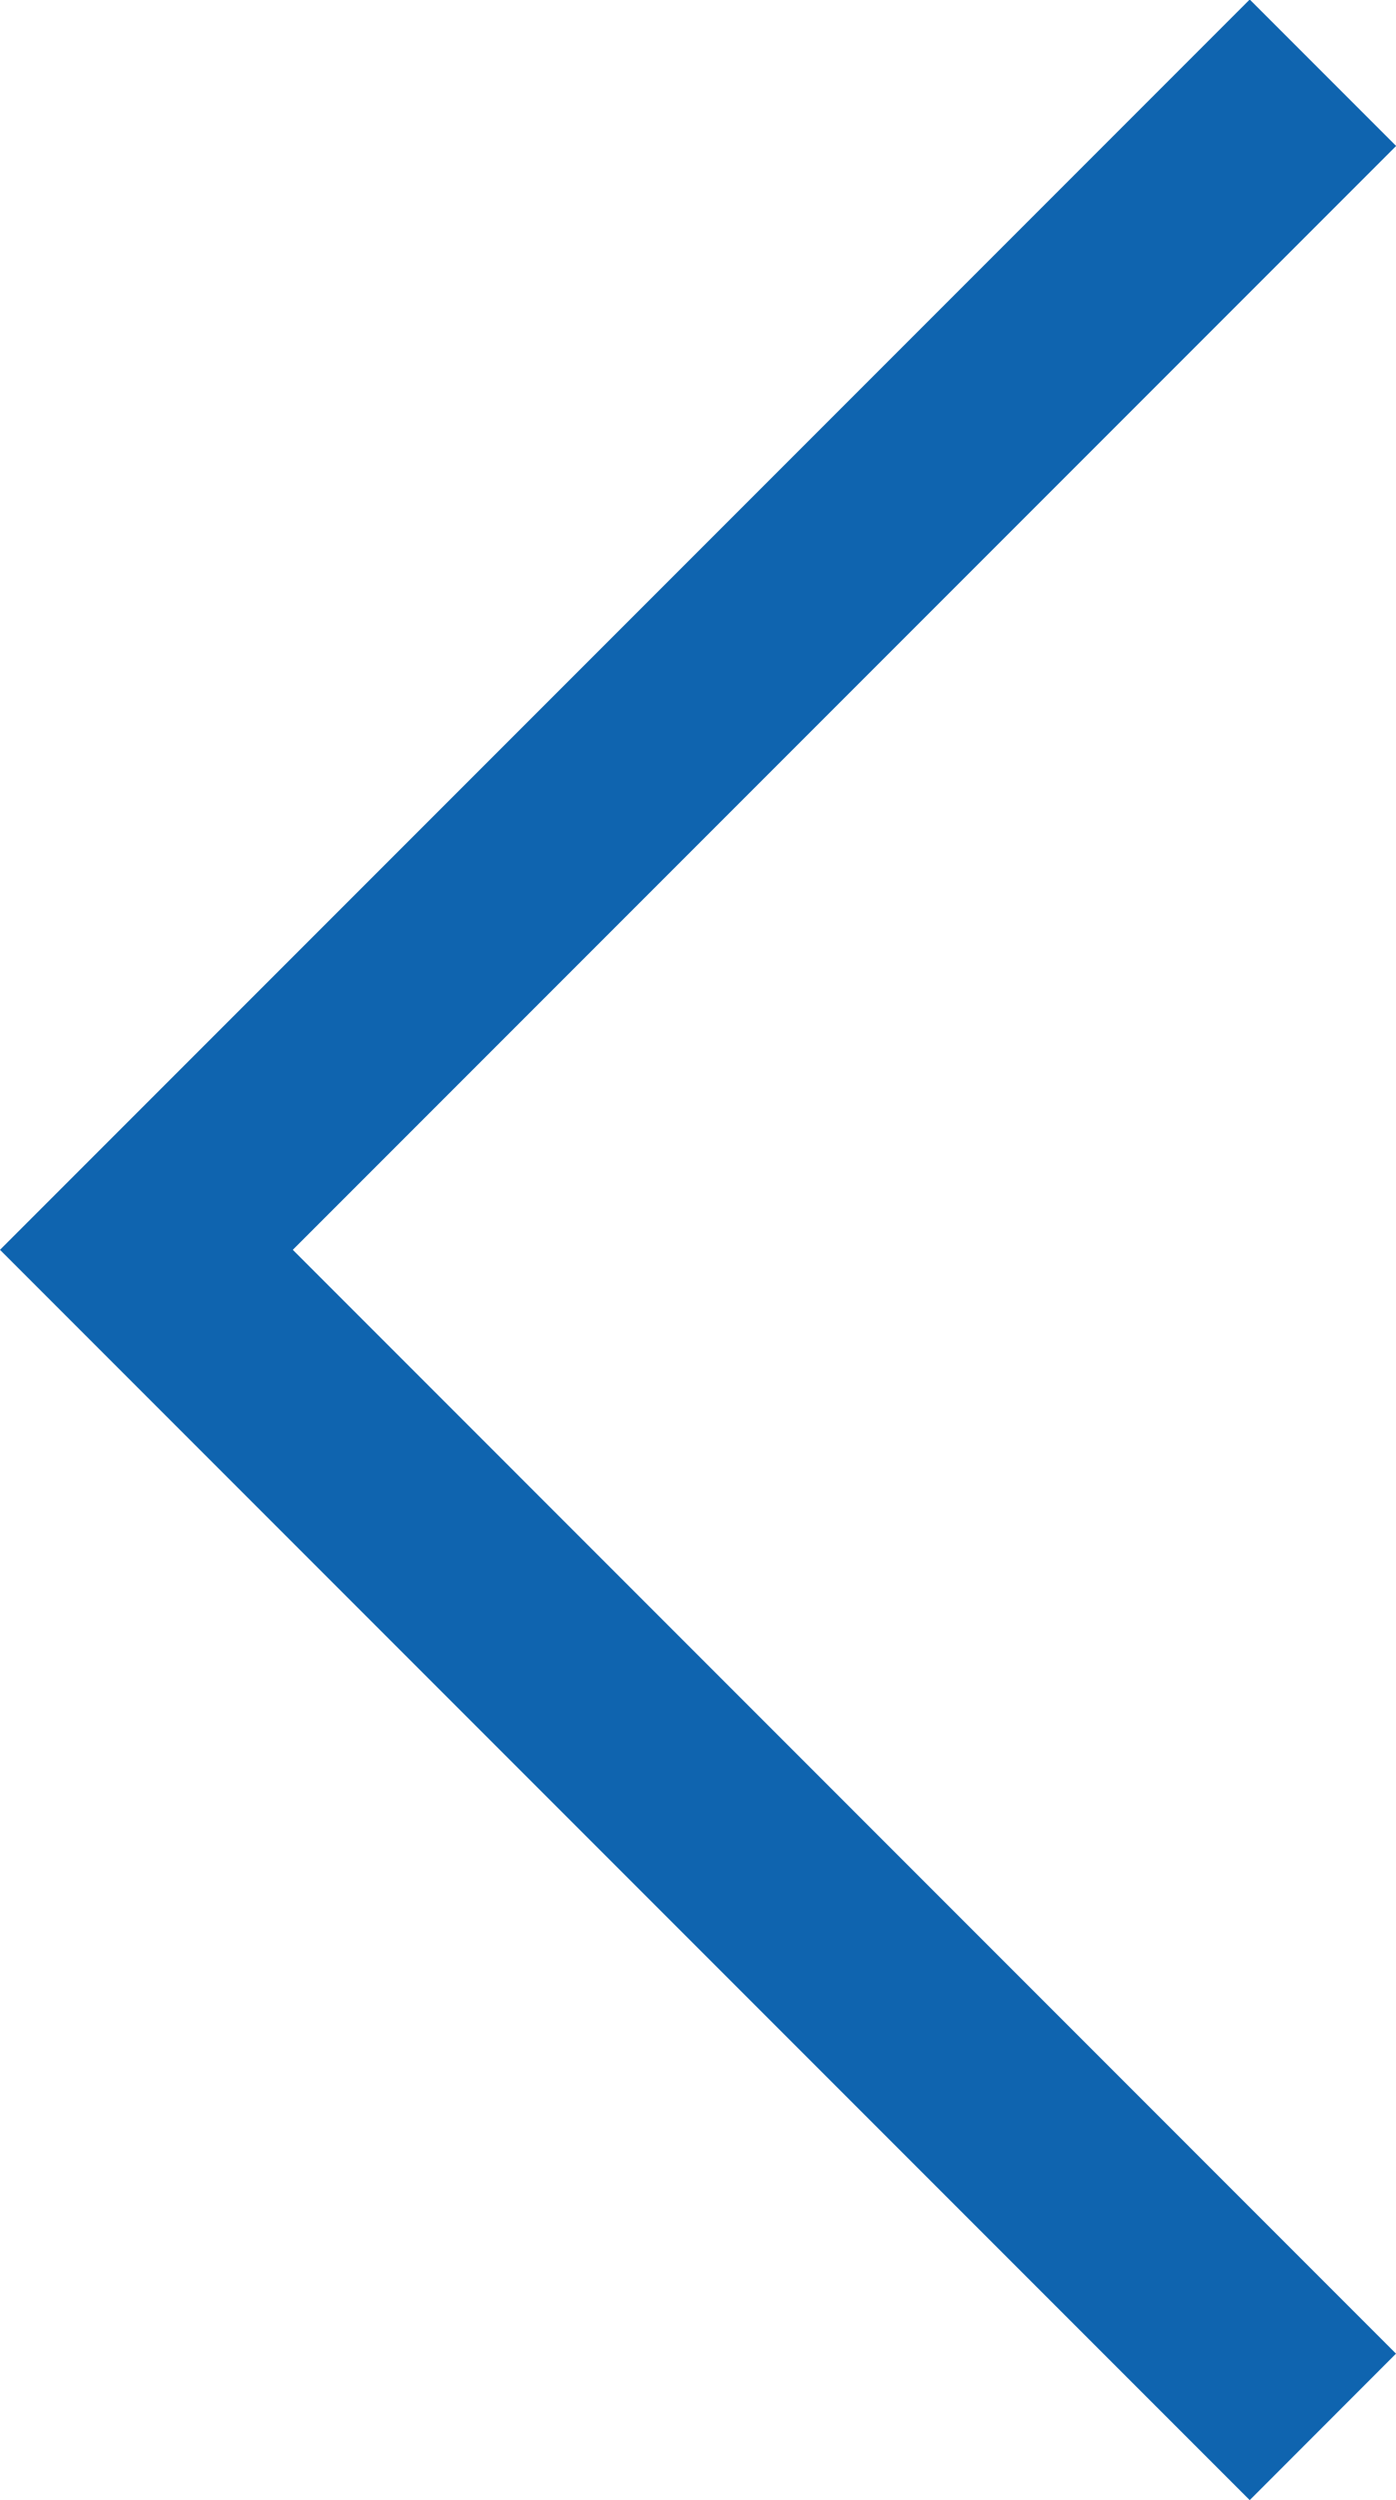
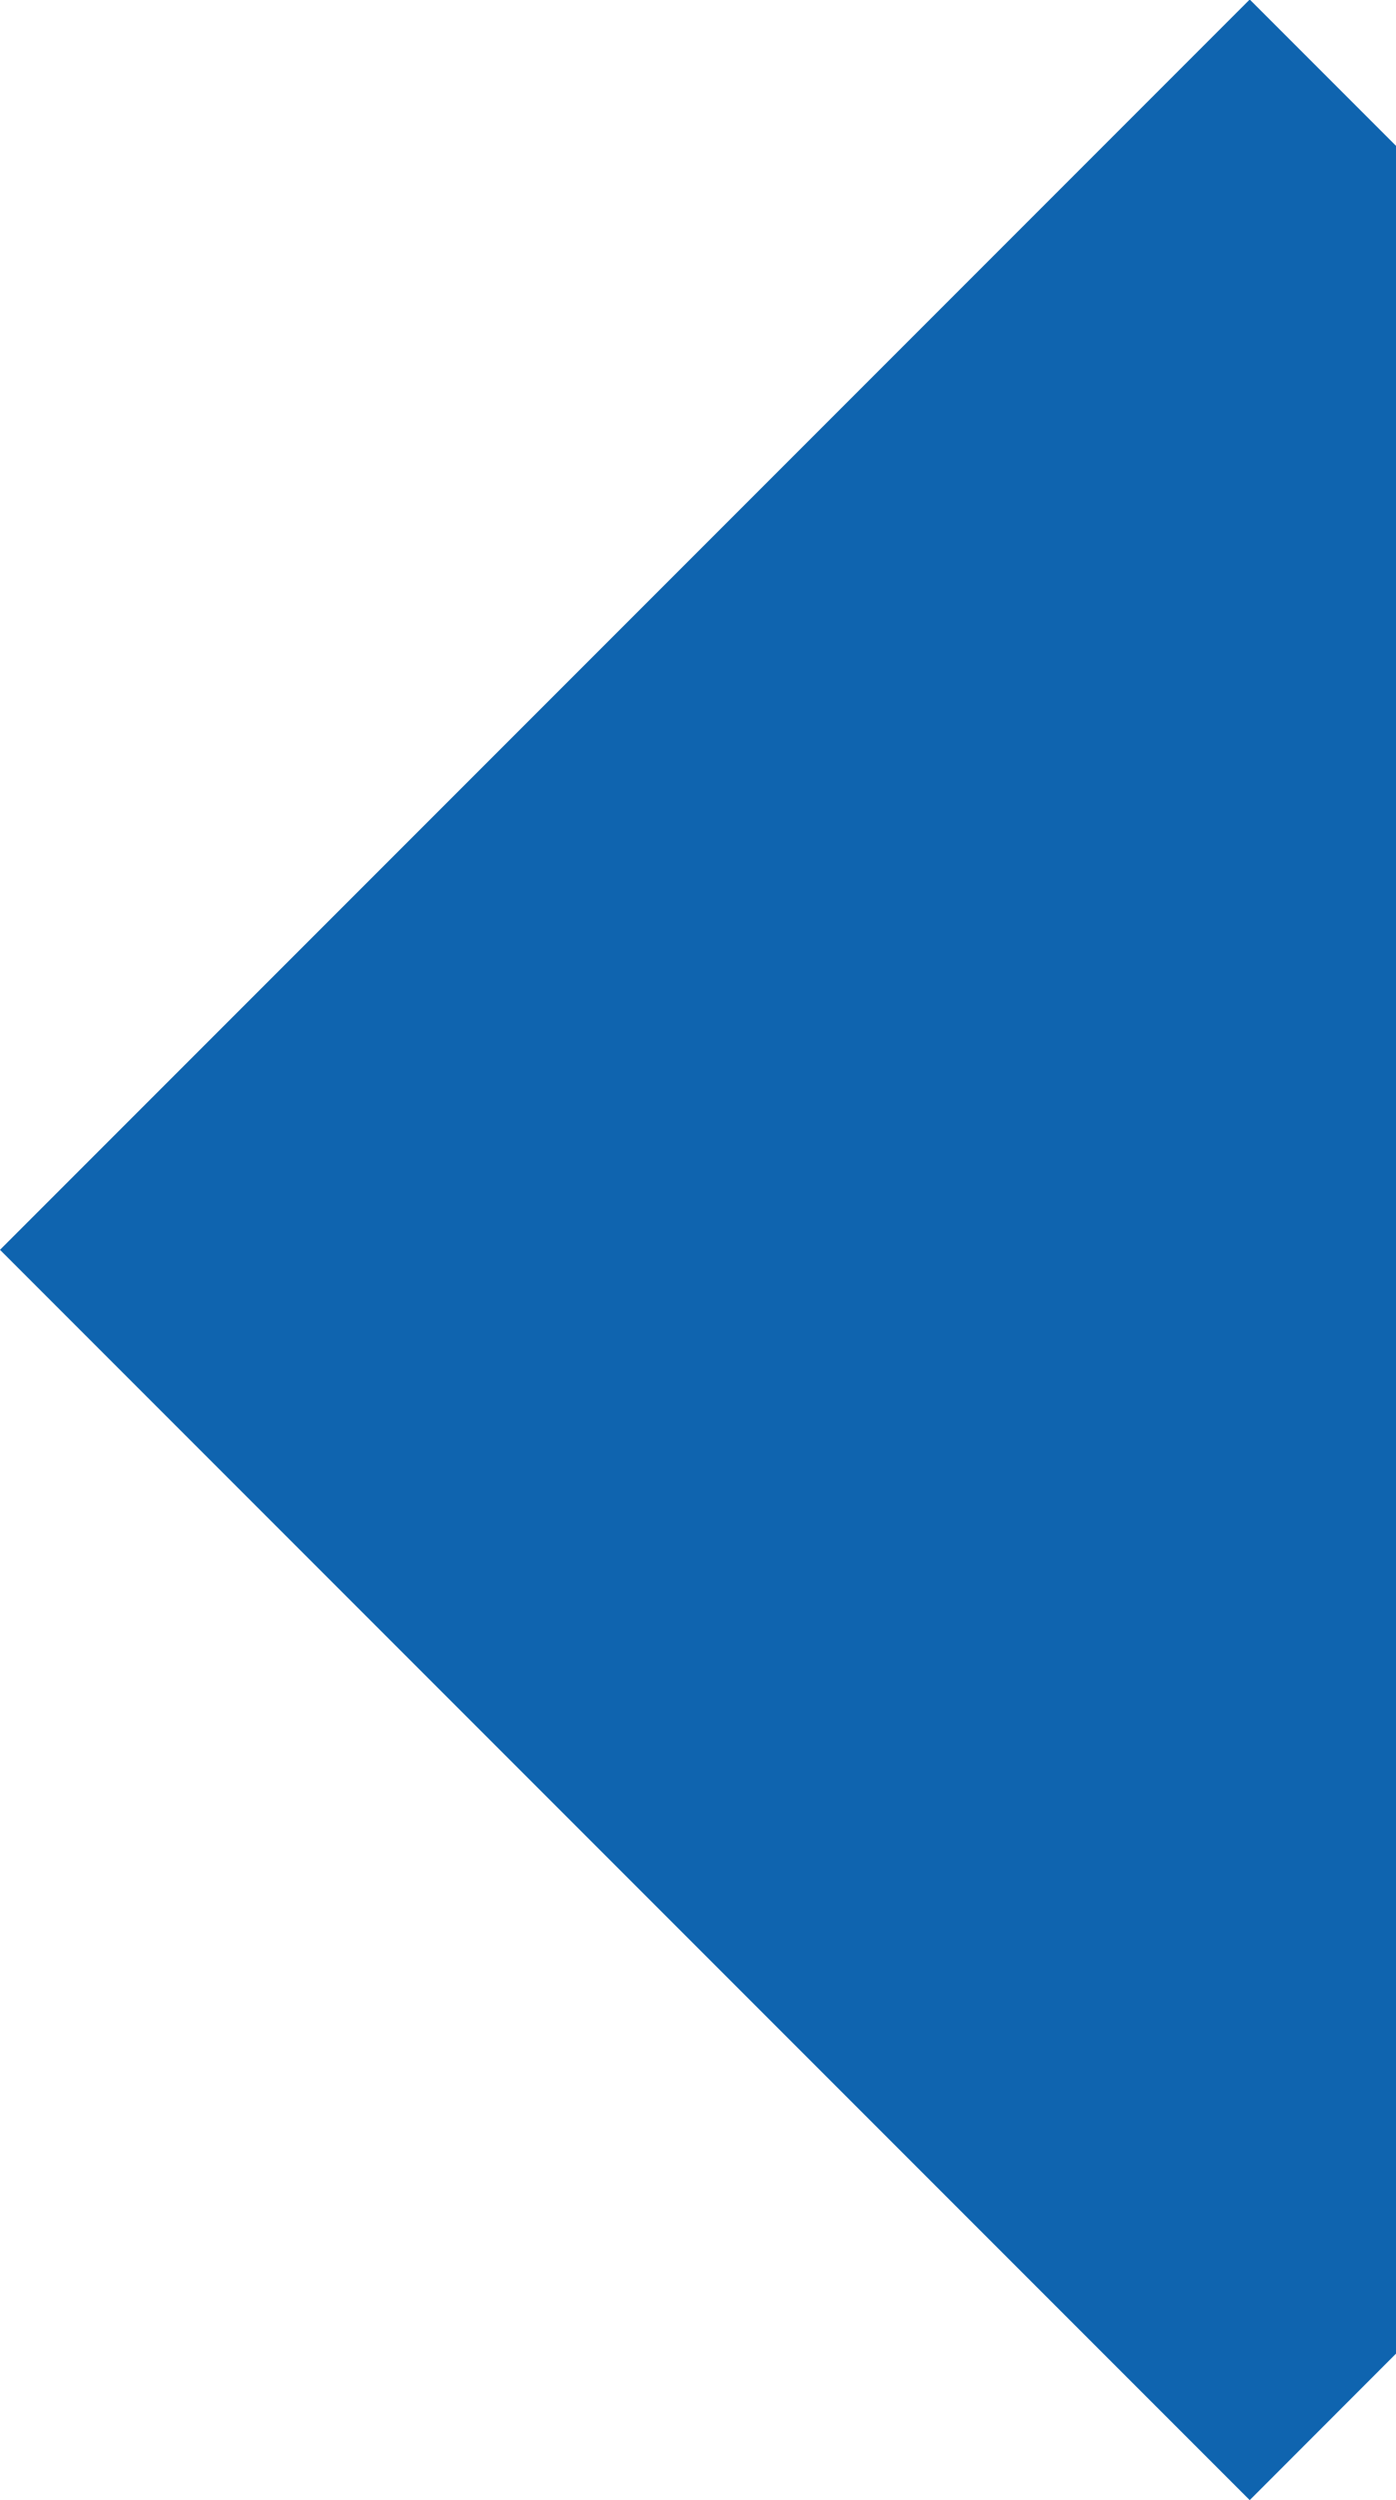
<svg xmlns="http://www.w3.org/2000/svg" width="11.338" height="20.296" viewBox="0 0 11.338 20.296">
-   <path id="Path_537" data-name="Path 537" d="M1.189,11.338,0,10.15,10.15,0,20.3,10.15l-1.189,1.189L10.15,2.378Z" transform="translate(0 20.296) rotate(-90)" fill="#0f64af" />
+   <path id="Path_537" data-name="Path 537" d="M1.189,11.338,0,10.15,10.15,0,20.3,10.15l-1.189,1.189Z" transform="translate(0 20.296) rotate(-90)" fill="#0f64af" />
</svg>